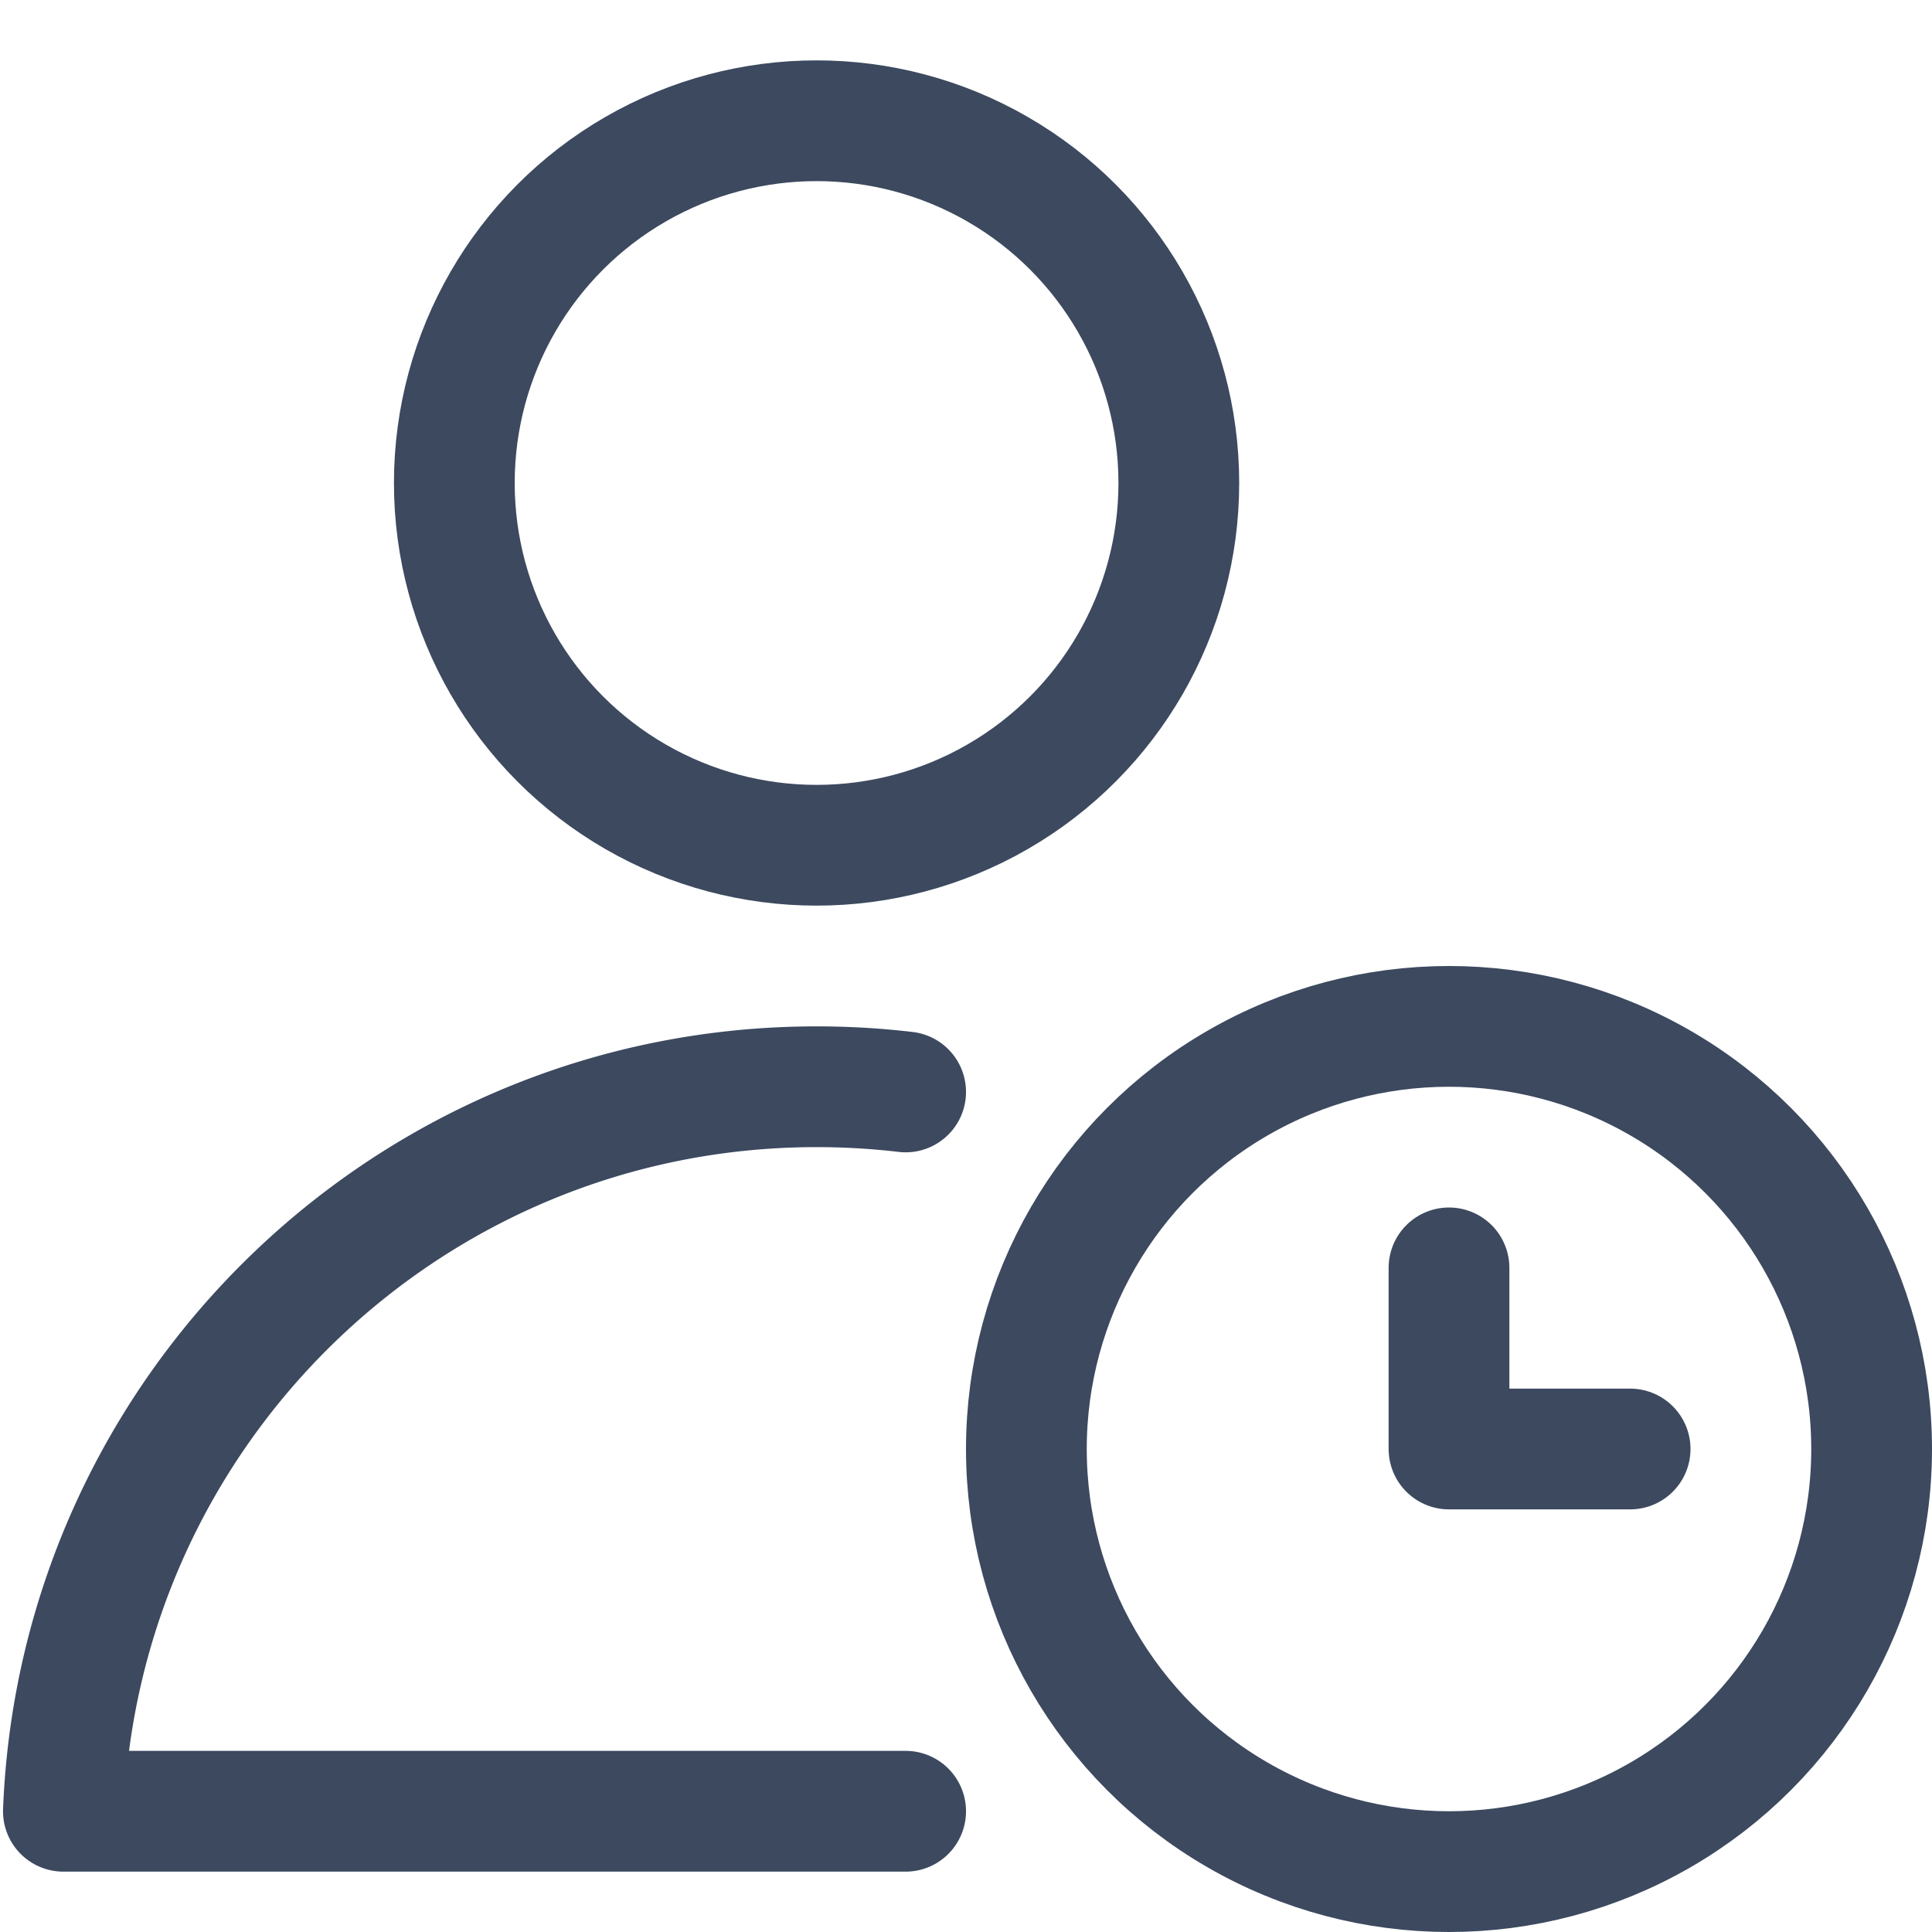
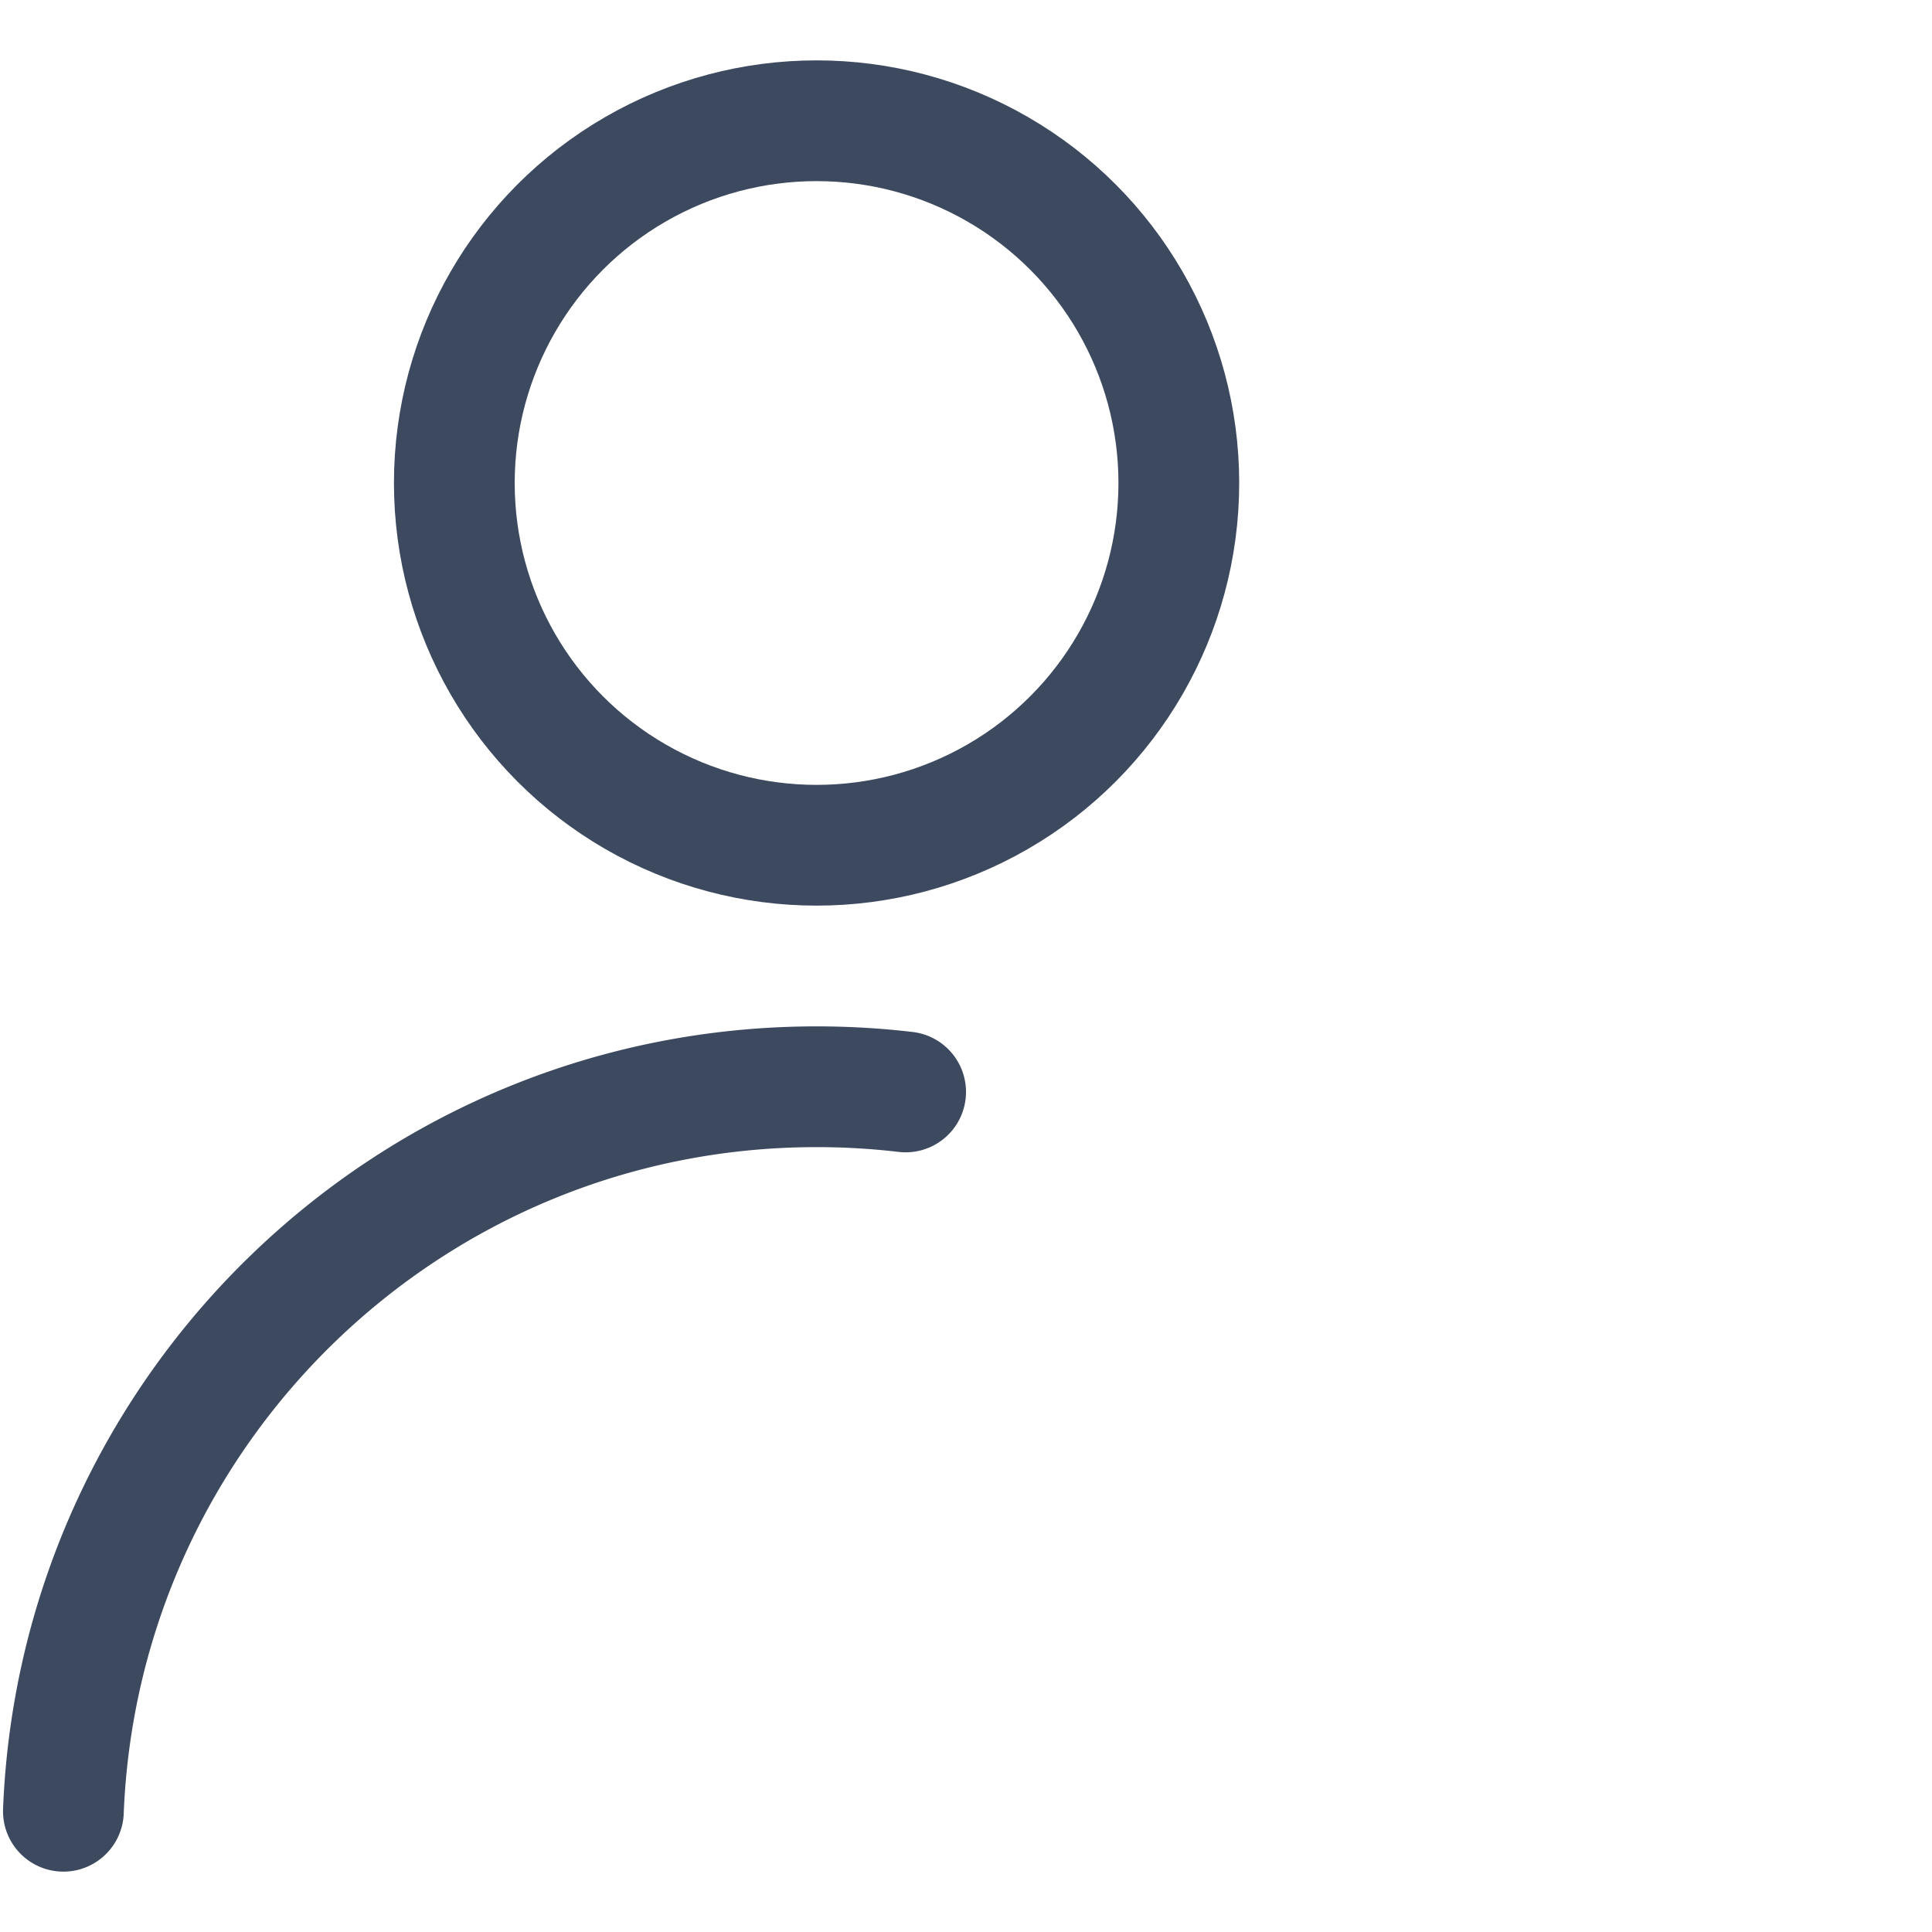
<svg xmlns="http://www.w3.org/2000/svg" width="32" height="32" viewBox="0 0 32 32">
  <title>user time</title>
  <g fill="none" stroke="#3c495f" stroke-linecap="round" stroke-linejoin="round" stroke-width="2" class="nc-icon-wrapper">
    <circle cx="13.525" cy="8" r="6" />
-     <path d="M15 18.086A12.605 12.605 0 0 0 13.525 18C6.79 18 1.315 23.33 1.05 30H15" />
-     <circle cx="24" cy="24" r="7" />
-     <path d="M24 21v3h3" />
+     <path d="M15 18.086A12.605 12.605 0 0 0 13.525 18C6.79 18 1.315 23.33 1.05 30" />
  </g>
</svg>